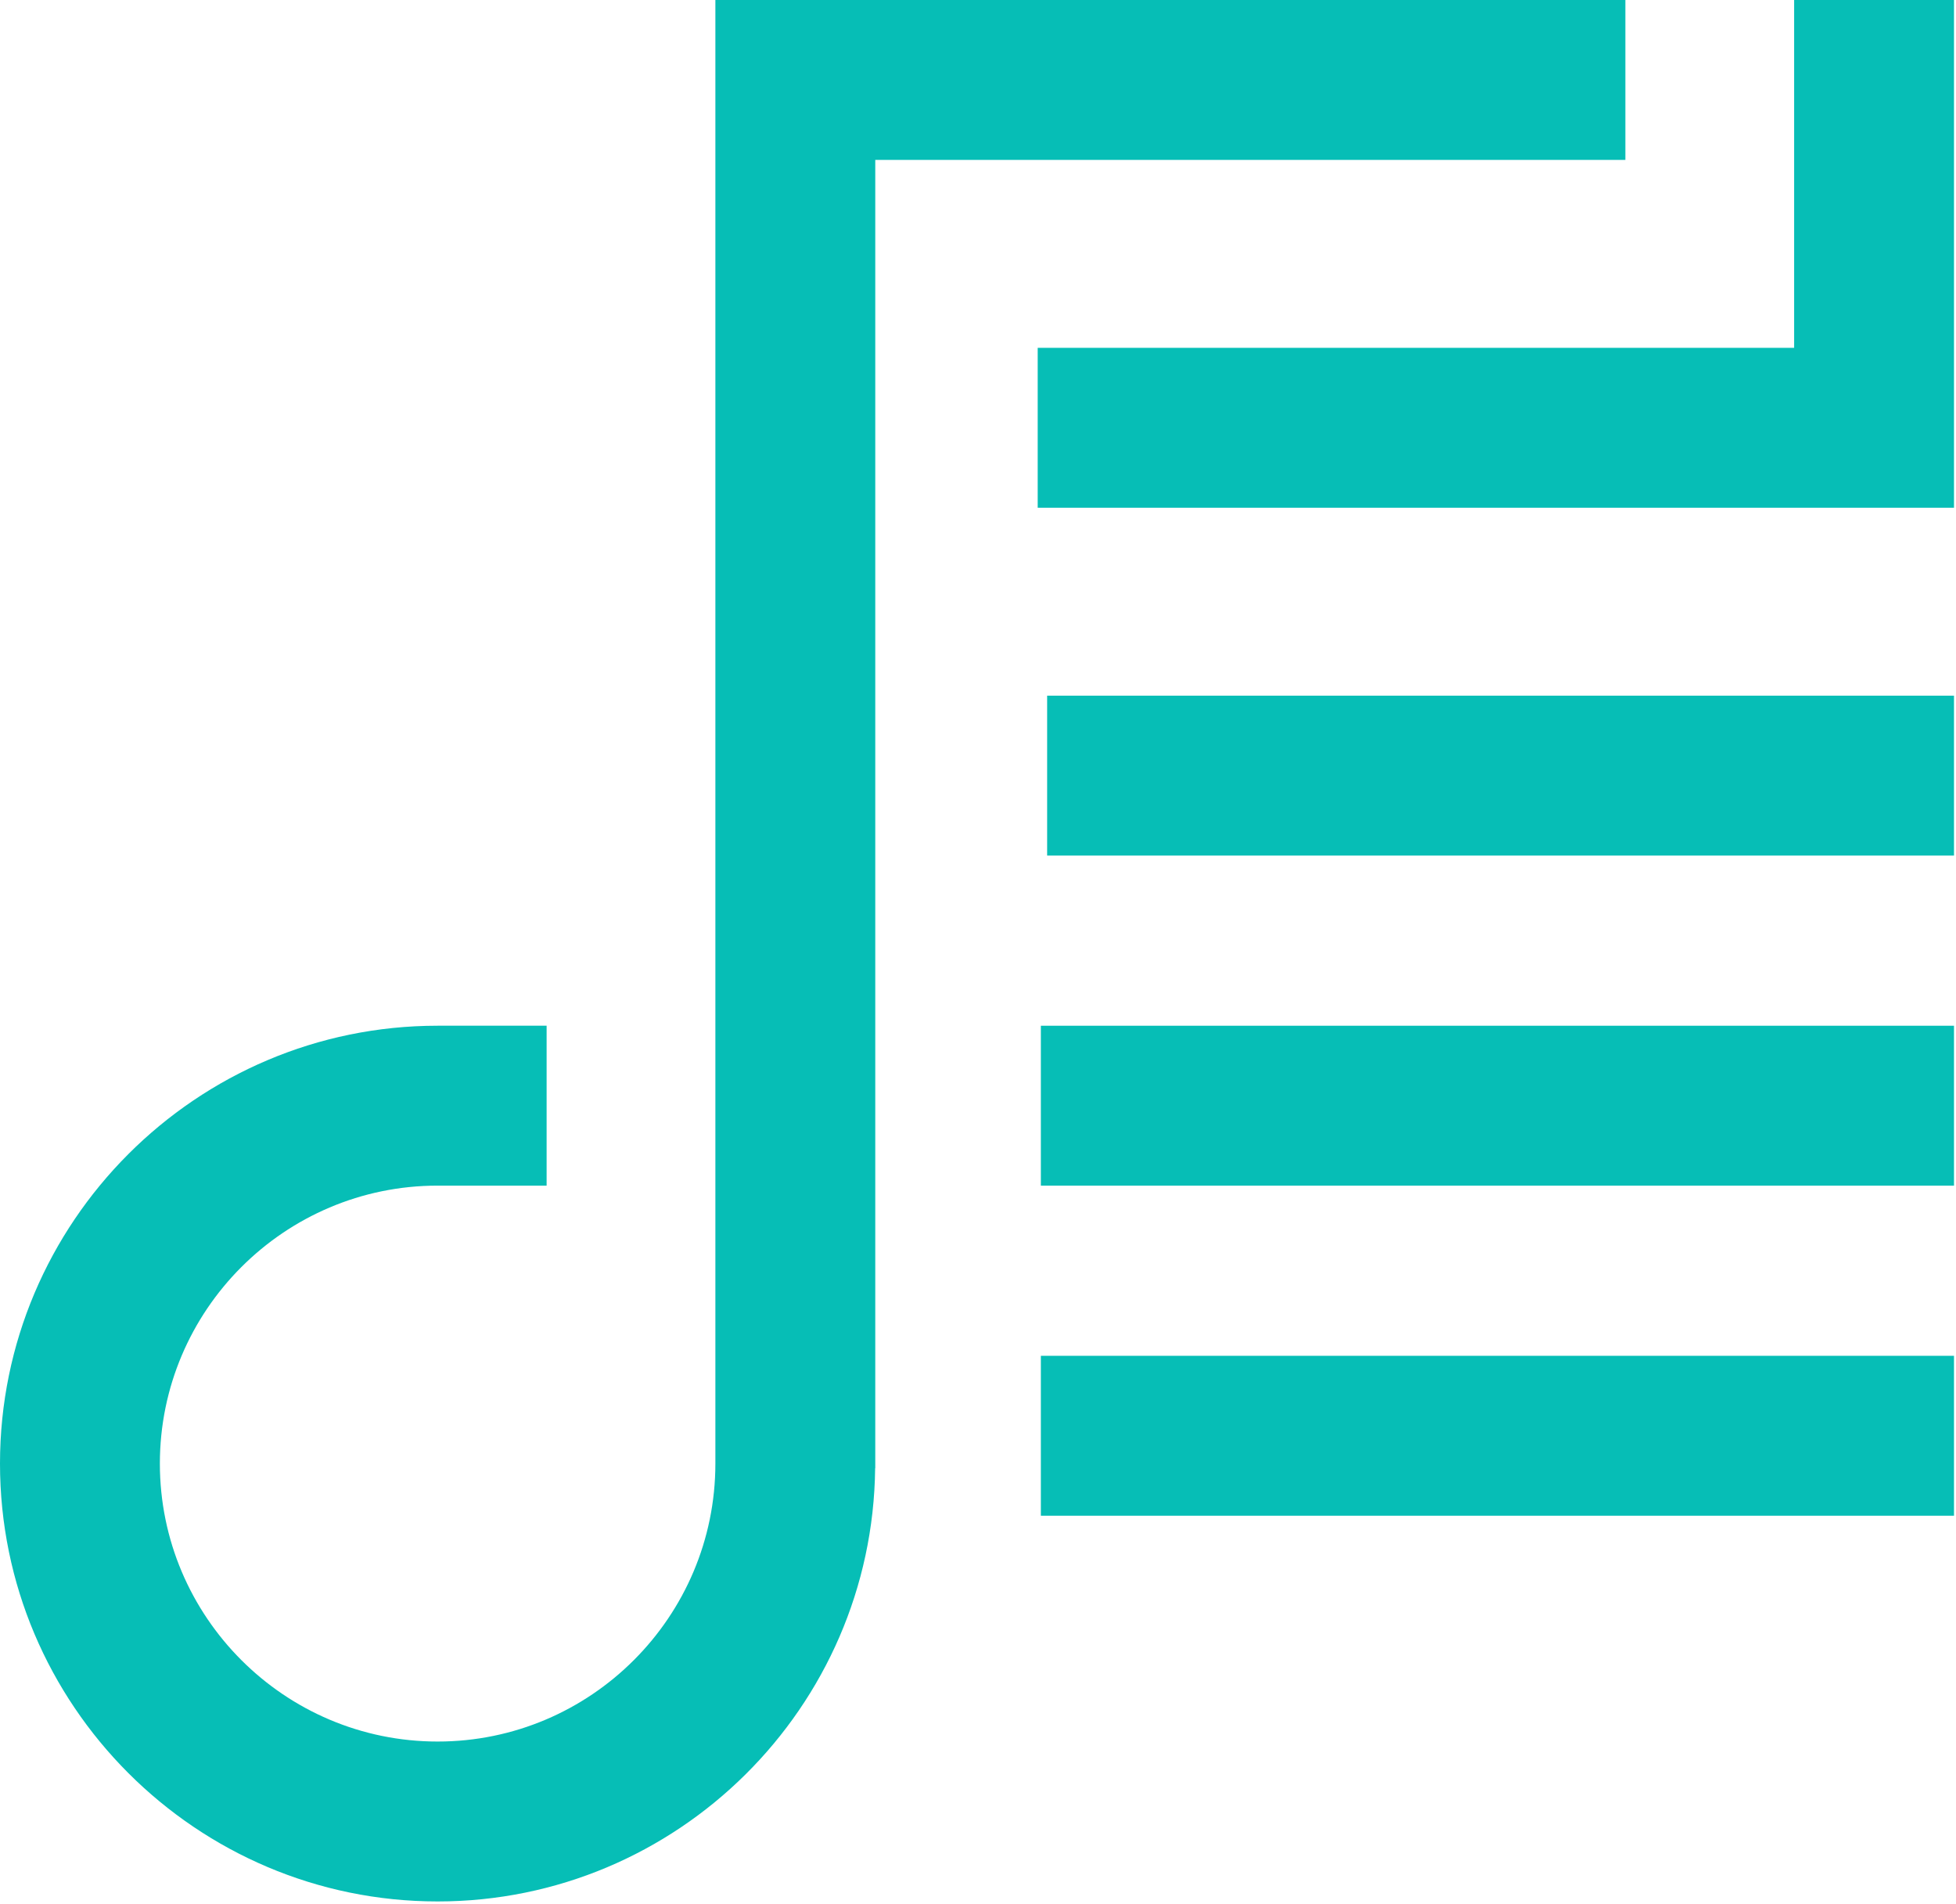
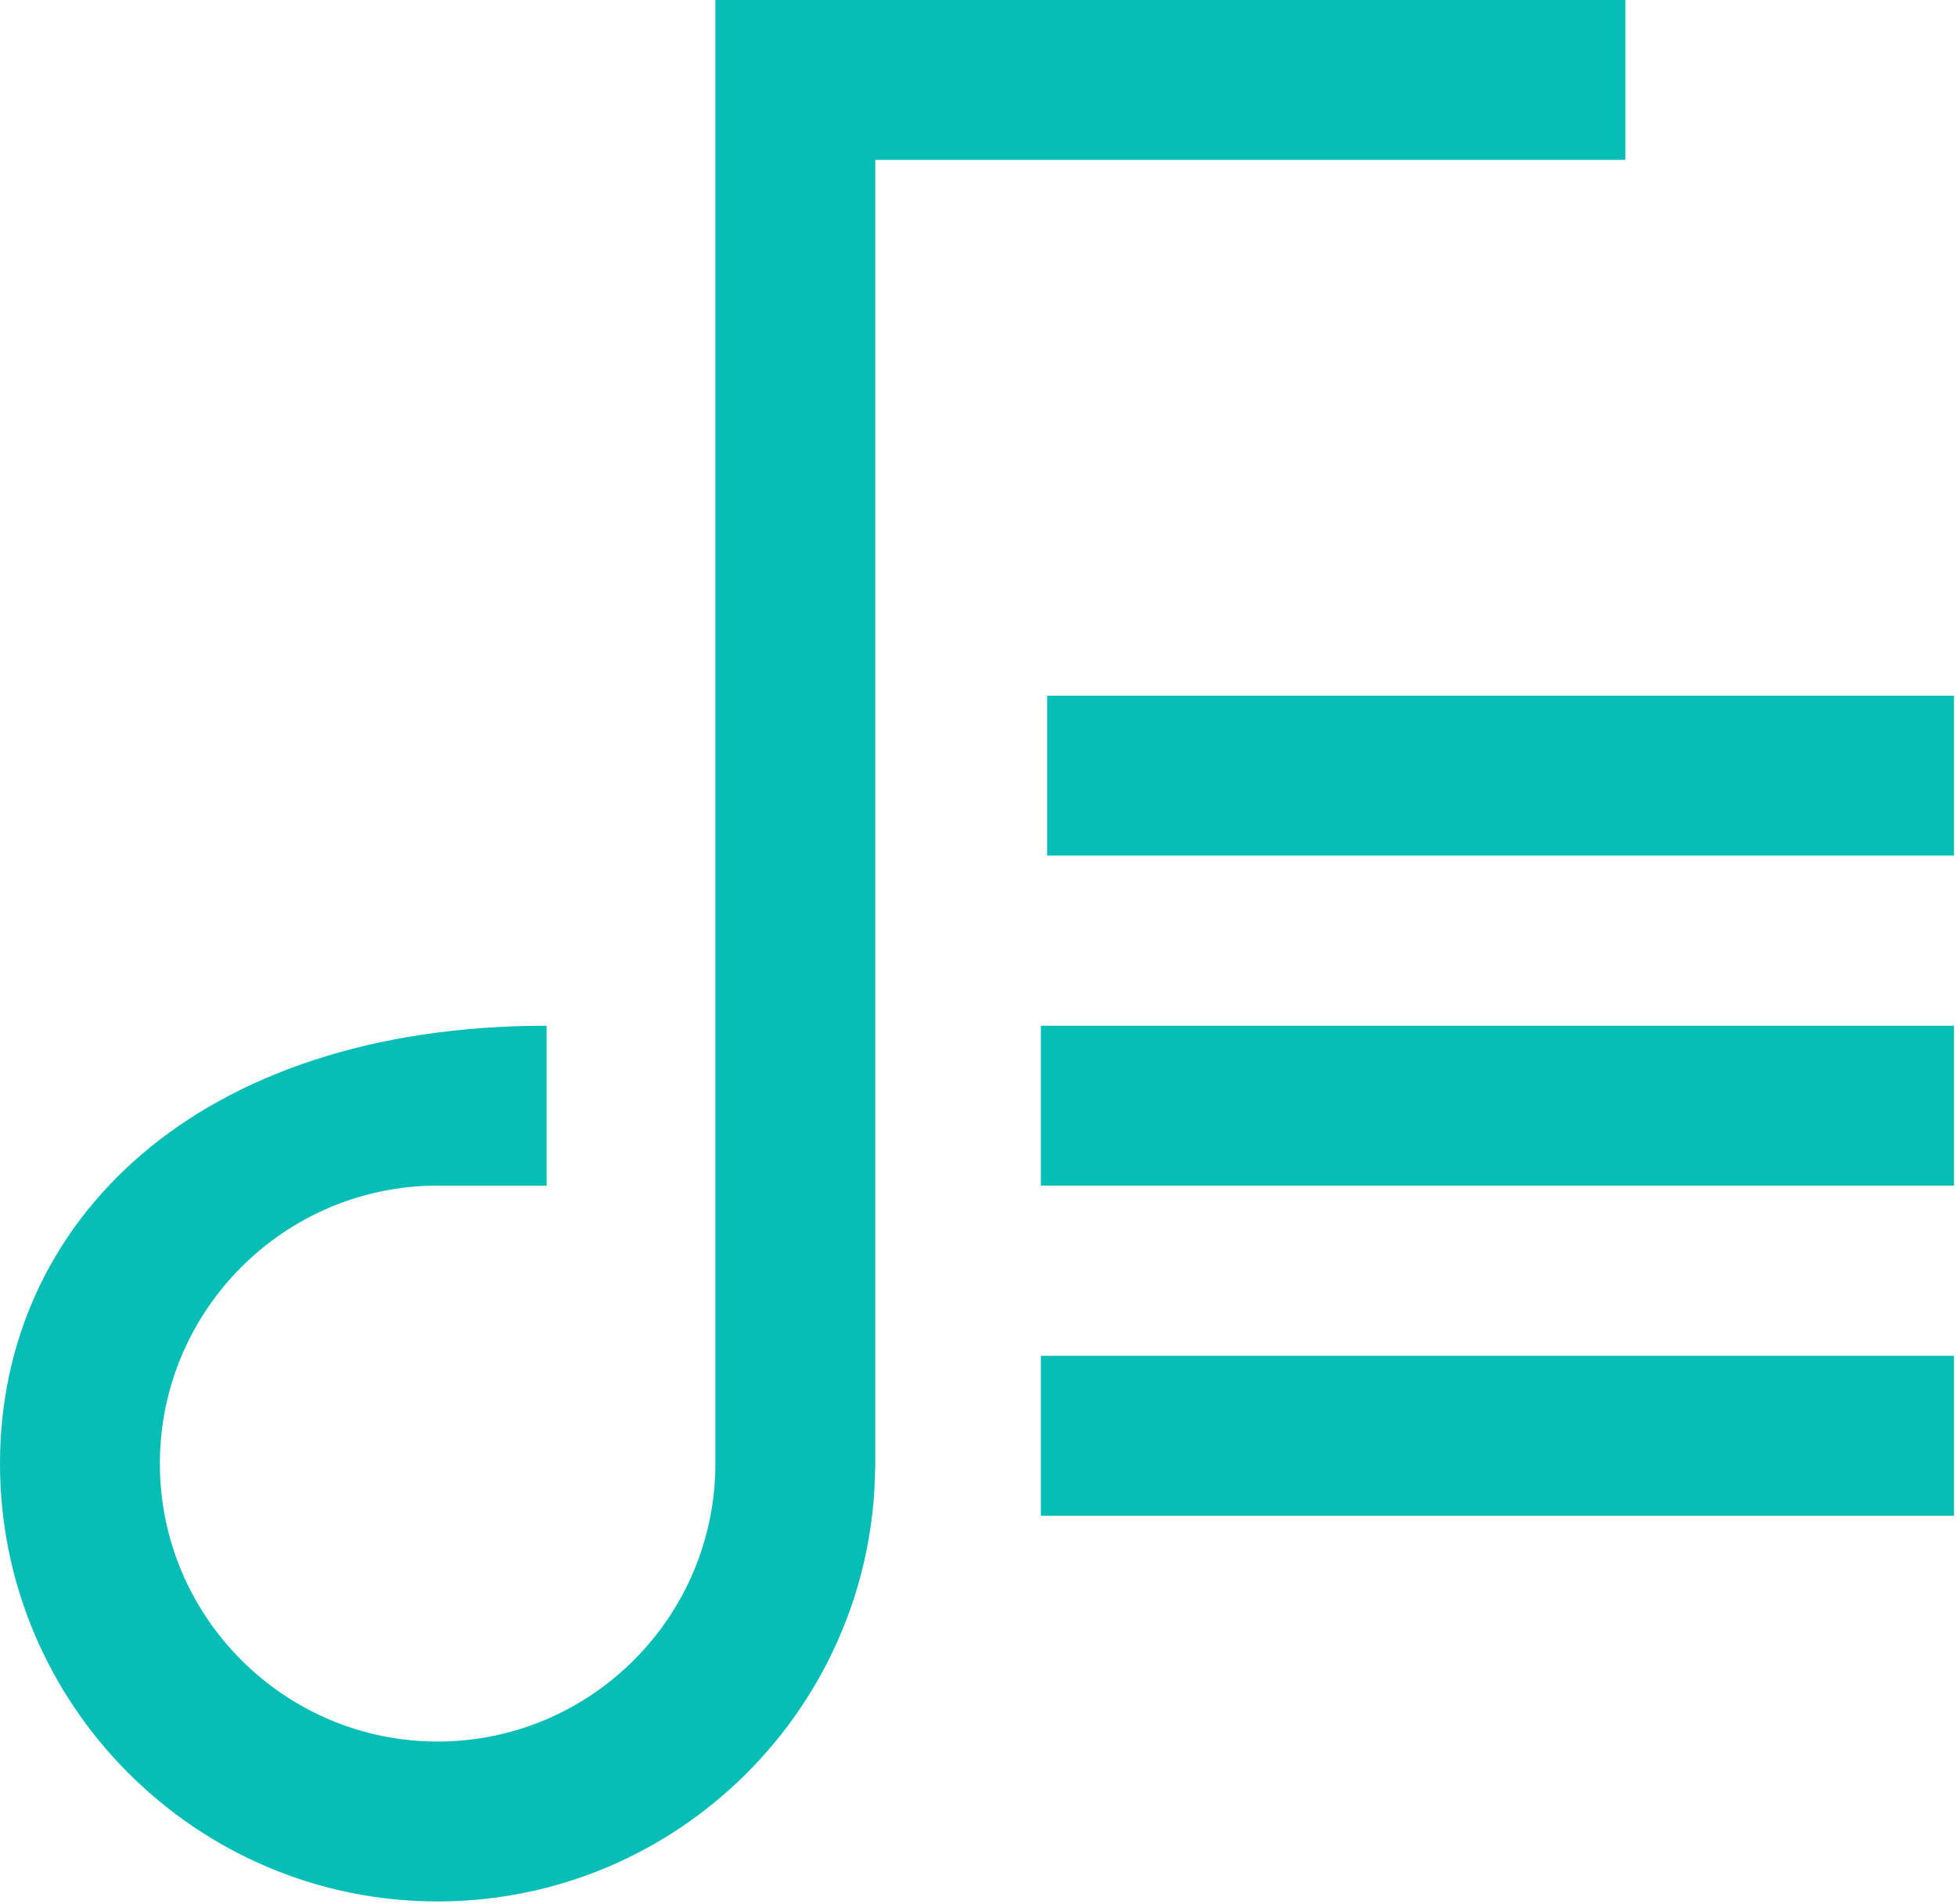
<svg xmlns="http://www.w3.org/2000/svg" width="100%" height="100%" viewBox="0 0 637 620" version="1.1" xml:space="preserve" style="fill-rule:evenodd;clip-rule:evenodd;stroke-linejoin:round;stroke-miterlimit:2;">
  <g transform="matrix(5.785,0,0,5.785,-260.326,-268.952)">
    <g>
-       <path id="svg_4" d="M146,46.491L146,66.068L103.417,66.068L103.417,75.068L155,75.068L155,46.491L146,46.491Z" style="fill:rgb(6,190,182);fill-rule:nonzero;" />
-       <path id="svg_5" d="M136.5,46.491L85.272,46.491L85.272,128.865C85.272,137.491 78.258,144.509 69.636,144.509C61.014,144.509 54,137.491 54,128.865C54,120.239 61.014,113.221 69.636,113.221L75.772,113.221L75.772,104.221L69.636,104.221C56.052,104.222 45,115.276 45,128.865C45,142.454 56.052,153.509 69.636,153.509C83.134,153.509 94.126,142.594 94.266,129.124L94.273,129.124L94.273,55.491L136.5,55.491L136.5,46.491Z" style="fill:rgb(6,190,182);fill-rule:nonzero;" />
+       <path id="svg_5" d="M136.5,46.491L85.272,46.491L85.272,128.865C85.272,137.491 78.258,144.509 69.636,144.509C61.014,144.509 54,137.491 54,128.865C54,120.239 61.014,113.221 69.636,113.221L75.772,113.221L75.772,104.221C56.052,104.222 45,115.276 45,128.865C45,142.454 56.052,153.509 69.636,153.509C83.134,153.509 94.126,142.594 94.266,129.124L94.273,129.124L94.273,55.491L136.5,55.491L136.5,46.491Z" style="fill:rgb(6,190,182);fill-rule:nonzero;" />
      <path id="svg_6" d="M155,85.645L103.949,85.645L103.949,94.645L155,94.645L155,85.645Z" style="fill:rgb(6,190,182);fill-rule:nonzero;" />
      <path id="svg_7" d="M155,104.222L103.595,104.222L103.595,113.222L155,113.222L155,104.222Z" style="fill:rgb(6,190,182);fill-rule:nonzero;" />
      <path id="svg_8" d="M155,122.799L103.595,122.799L103.595,131.799L155,131.799L155,122.799Z" style="fill:rgb(6,190,182);fill-rule:nonzero;" />
    </g>
  </g>
</svg>